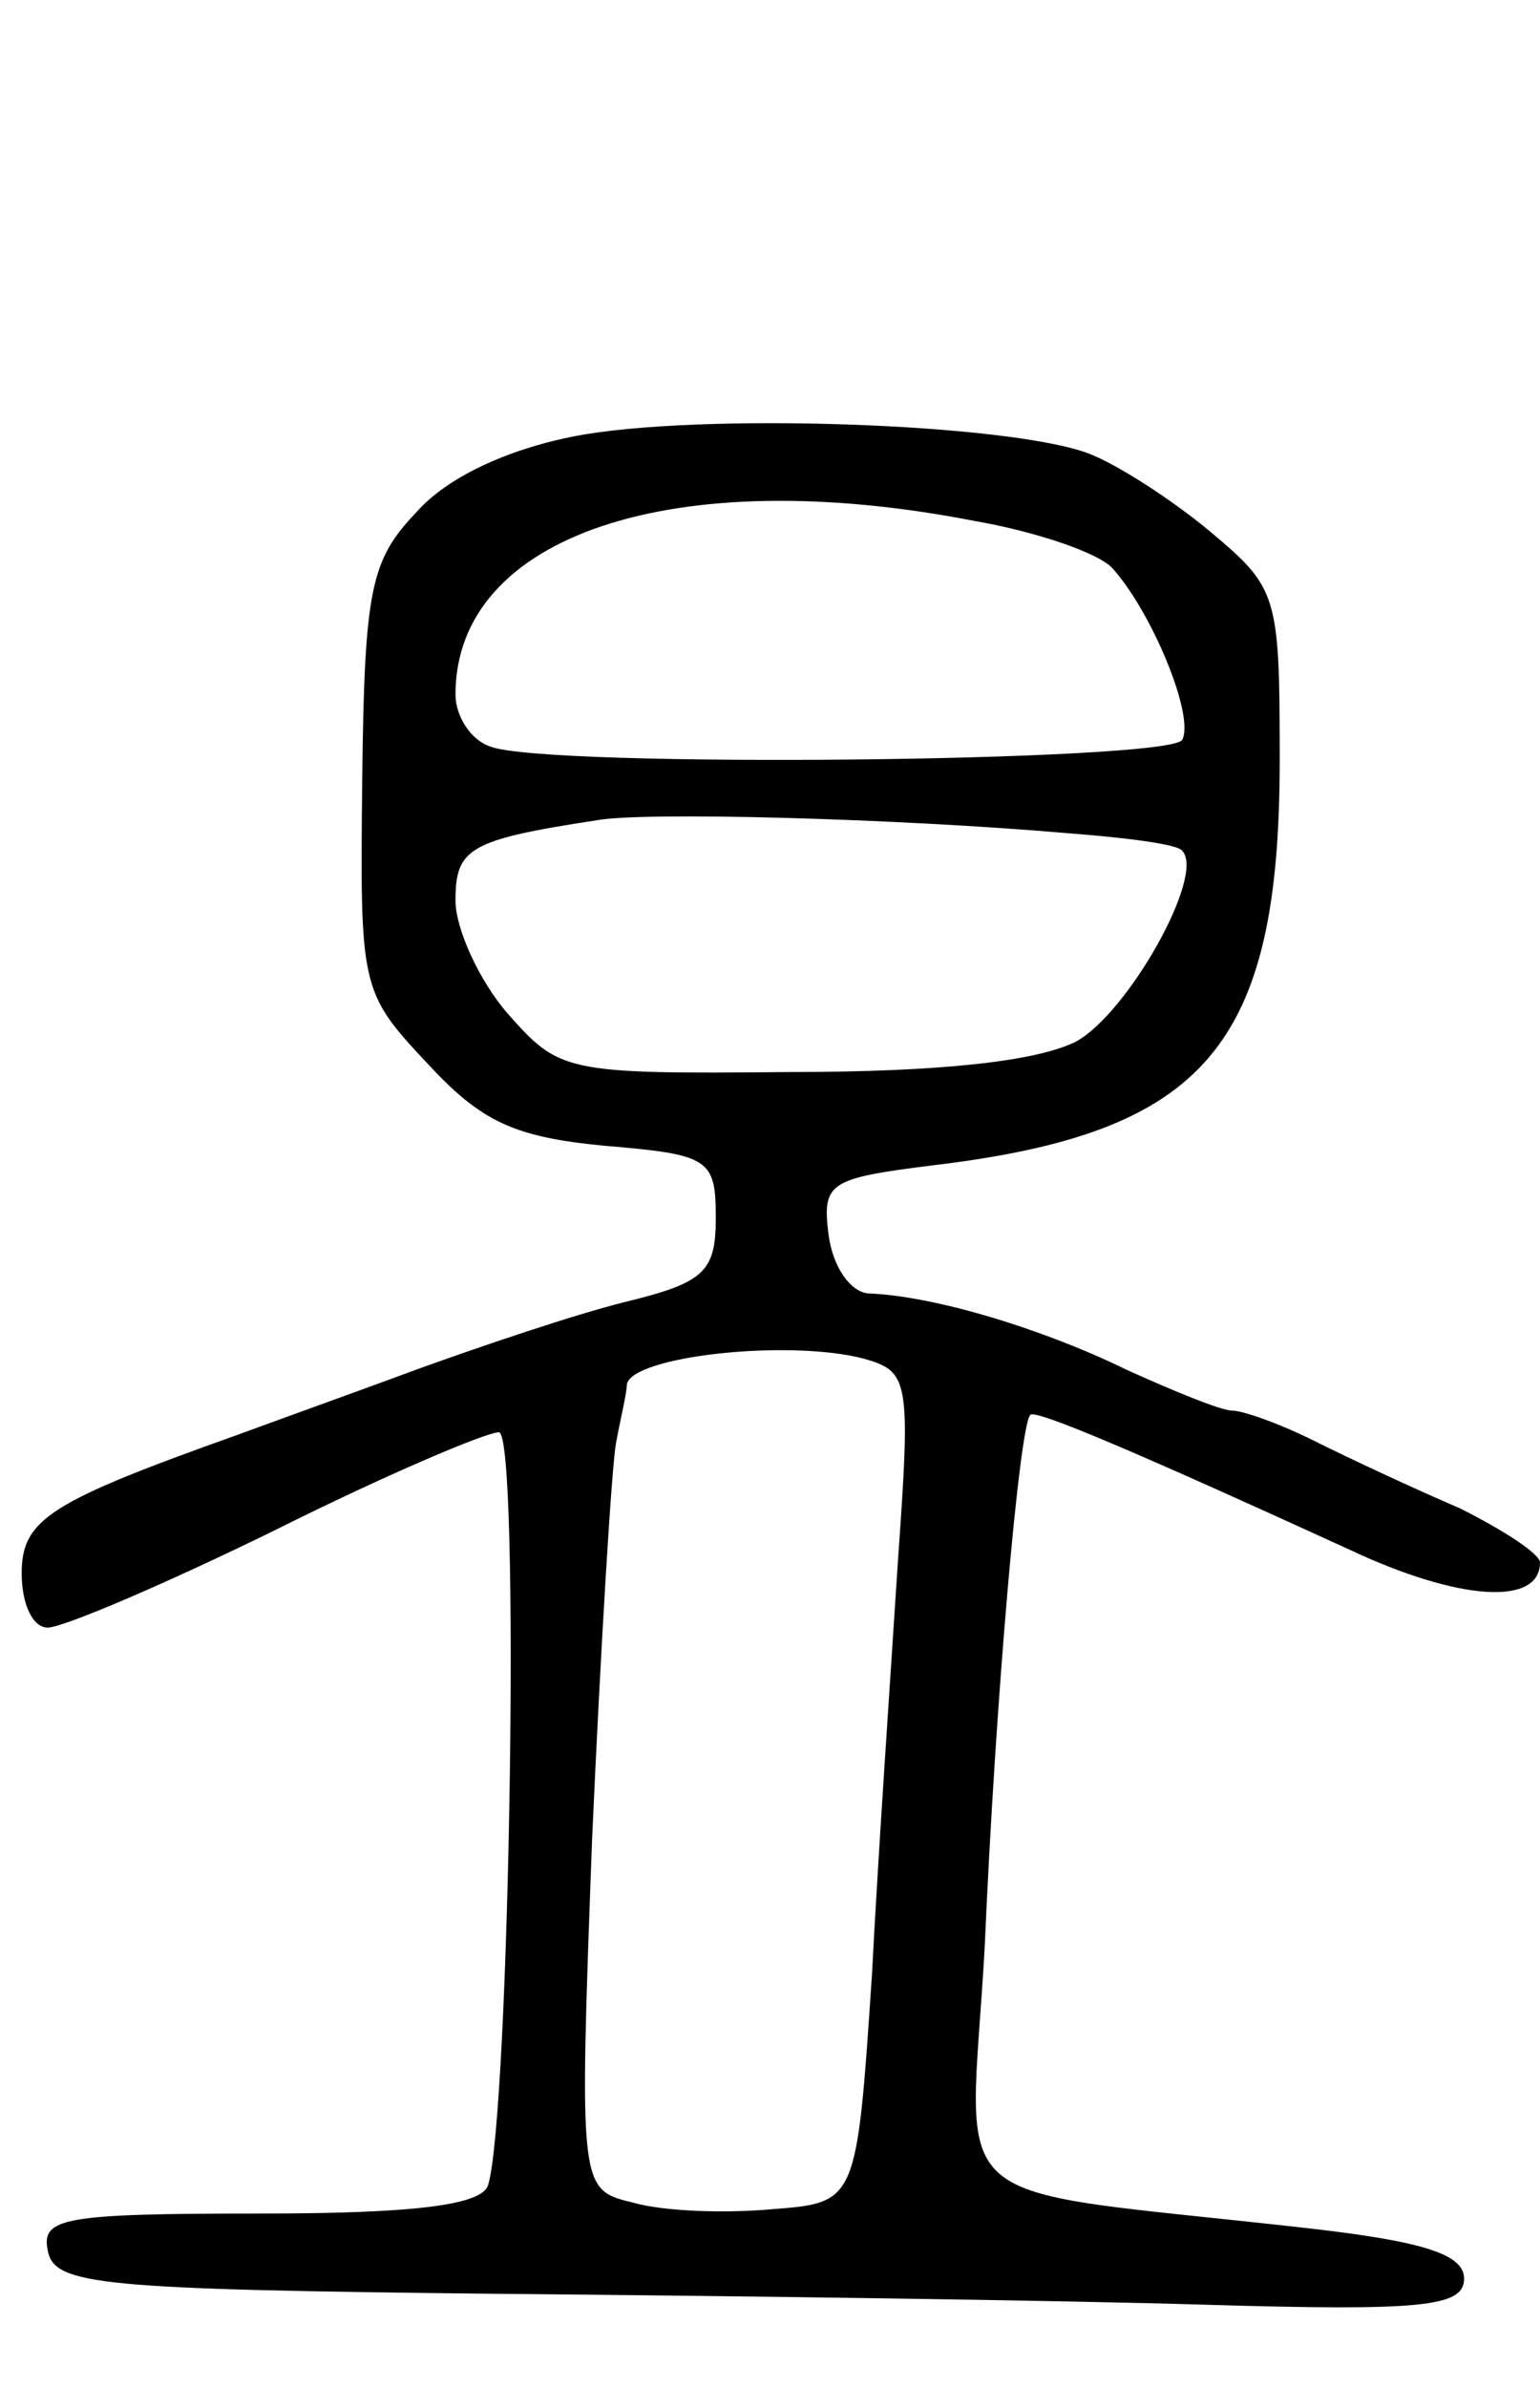
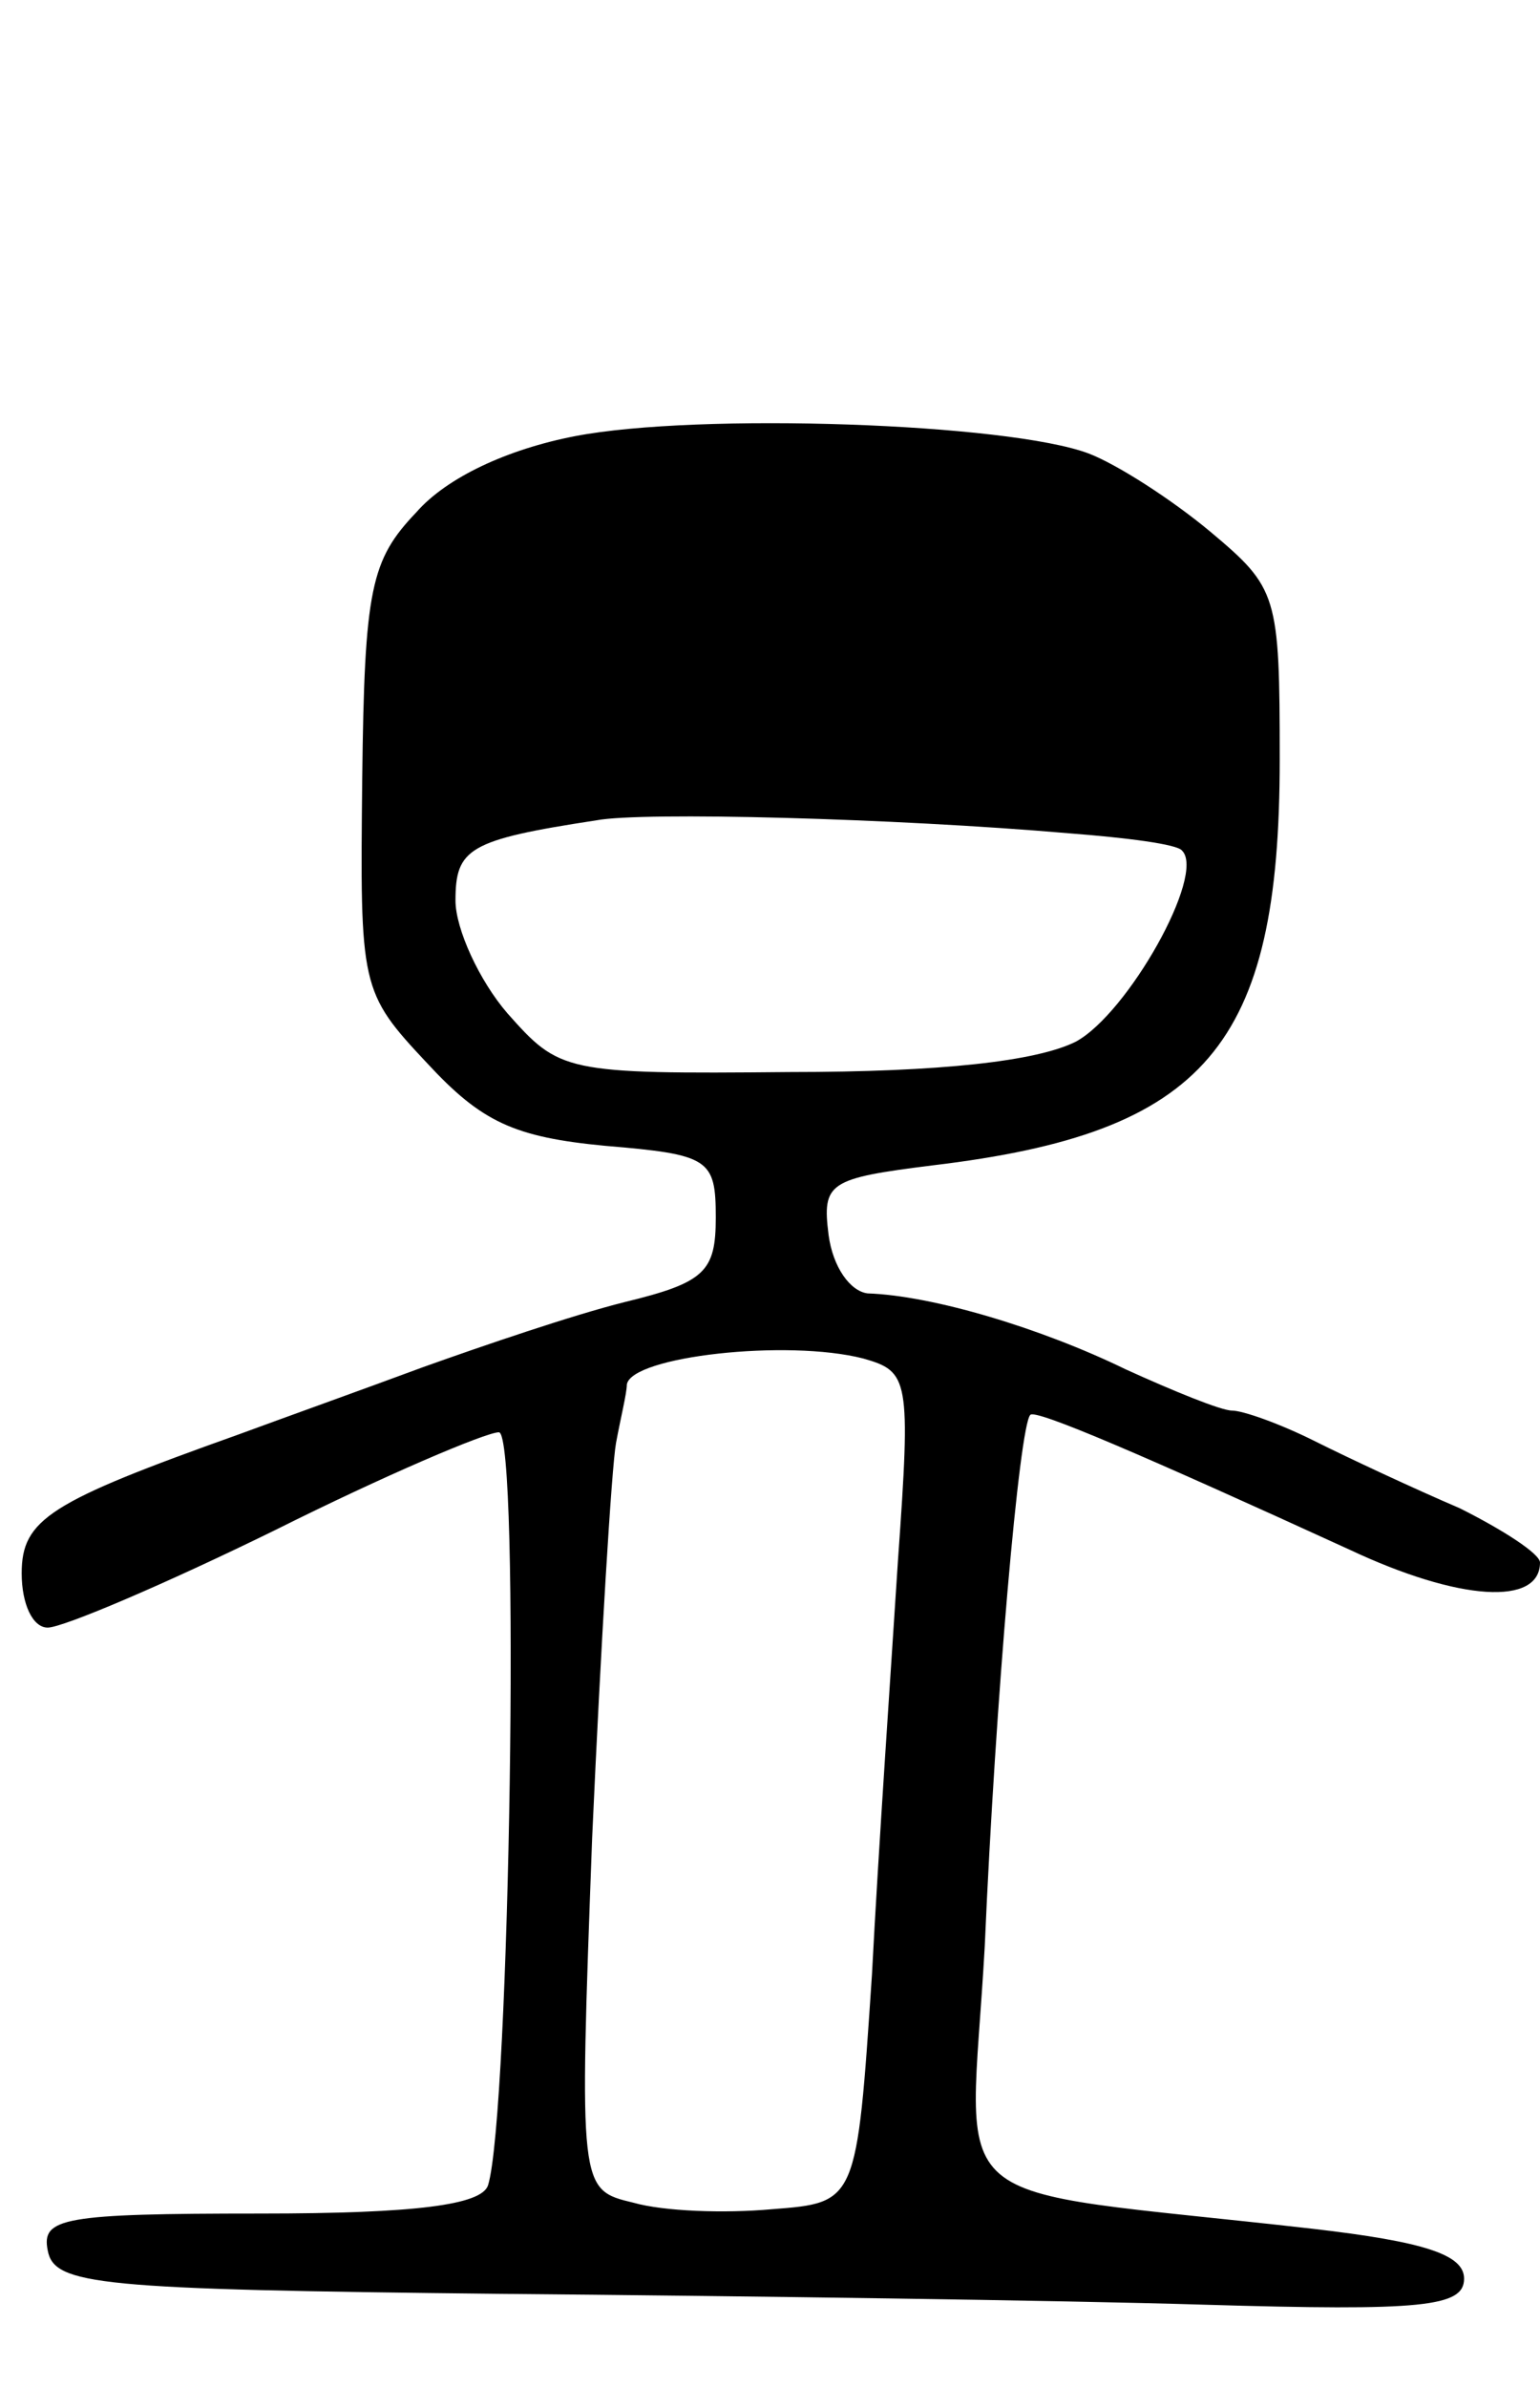
<svg xmlns="http://www.w3.org/2000/svg" version="1.0" width="71" height="110" viewBox="0 0 71 110">
  <g transform="translate(0,110) scale(0.1,-0.1)">
-     <path d="M265 899 c-31 -6 -59 -19 -73 -35 -21 -22 -24 -35 -25 -123 -1 -96 -1 -98 30 -131 25 -27 40 -34 82 -38 48 -4 51 -6 51 -33 0 -25 -5 -30 -42 -39 -24 -6 -65 -20 -93 -30 -27 -10 -66 -24 -85 -31 -87 -31 -100 -39 -100 -64 0 -14 5 -25 12 -25 7 0 54 20 105 45 50 25 97 45 103 45 10 0 5 -315 -5 -347 -3 -9 -33 -13 -105 -13 -91 0 -101 -2 -98 -17 3 -16 23 -18 208 -20 113 -1 259 -3 325 -5 101 -3 120 -1 120 12 0 11 -18 17 -70 23 -176 20 -158 4 -151 130 5 115 16 240 21 245 2 3 53 -19 147 -62 51 -24 88 -26 88 -6 0 4 -17 15 -37 25 -21 9 -51 23 -67 31 -16 8 -33 14 -38 14 -5 0 -27 9 -49 19 -39 19 -89 34 -119 35 -8 1 -16 12 -18 27 -3 24 0 26 48 32 126 15 160 55 160 187 0 76 -1 79 -32 105 -18 15 -43 31 -56 36 -37 14 -180 19 -237 8z m184 -39 c29 -5 58 -15 64 -22 18 -20 38 -68 32 -79 -7 -10 -294 -13 -319 -3 -9 3 -16 14 -16 24 0 73 100 107 239 80z m44 -144 c26 -2 50 -5 52 -8 11 -11 -25 -75 -49 -88 -18 -9 -62 -14 -132 -14 -104 -1 -106 0 -130 27 -13 15 -24 39 -24 52 0 24 6 28 65 37 21 4 137 1 218 -6z m-95 -242 c21 -6 22 -9 16 -93 -3 -47 -9 -133 -12 -191 -7 -105 -7 -105 -46 -108 -22 -2 -50 -1 -64 3 -25 6 -25 6 -19 168 4 89 9 171 11 182 2 11 5 23 5 27 2 13 74 21 109 12z" />
+     <path d="M265 899 c-31 -6 -59 -19 -73 -35 -21 -22 -24 -35 -25 -123 -1 -96 -1 -98 30 -131 25 -27 40 -34 82 -38 48 -4 51 -6 51 -33 0 -25 -5 -30 -42 -39 -24 -6 -65 -20 -93 -30 -27 -10 -66 -24 -85 -31 -87 -31 -100 -39 -100 -64 0 -14 5 -25 12 -25 7 0 54 20 105 45 50 25 97 45 103 45 10 0 5 -315 -5 -347 -3 -9 -33 -13 -105 -13 -91 0 -101 -2 -98 -17 3 -16 23 -18 208 -20 113 -1 259 -3 325 -5 101 -3 120 -1 120 12 0 11 -18 17 -70 23 -176 20 -158 4 -151 130 5 115 16 240 21 245 2 3 53 -19 147 -62 51 -24 88 -26 88 -6 0 4 -17 15 -37 25 -21 9 -51 23 -67 31 -16 8 -33 14 -38 14 -5 0 -27 9 -49 19 -39 19 -89 34 -119 35 -8 1 -16 12 -18 27 -3 24 0 26 48 32 126 15 160 55 160 187 0 76 -1 79 -32 105 -18 15 -43 31 -56 36 -37 14 -180 19 -237 8z m184 -39 z m44 -144 c26 -2 50 -5 52 -8 11 -11 -25 -75 -49 -88 -18 -9 -62 -14 -132 -14 -104 -1 -106 0 -130 27 -13 15 -24 39 -24 52 0 24 6 28 65 37 21 4 137 1 218 -6z m-95 -242 c21 -6 22 -9 16 -93 -3 -47 -9 -133 -12 -191 -7 -105 -7 -105 -46 -108 -22 -2 -50 -1 -64 3 -25 6 -25 6 -19 168 4 89 9 171 11 182 2 11 5 23 5 27 2 13 74 21 109 12z" />
  </g>
</svg>